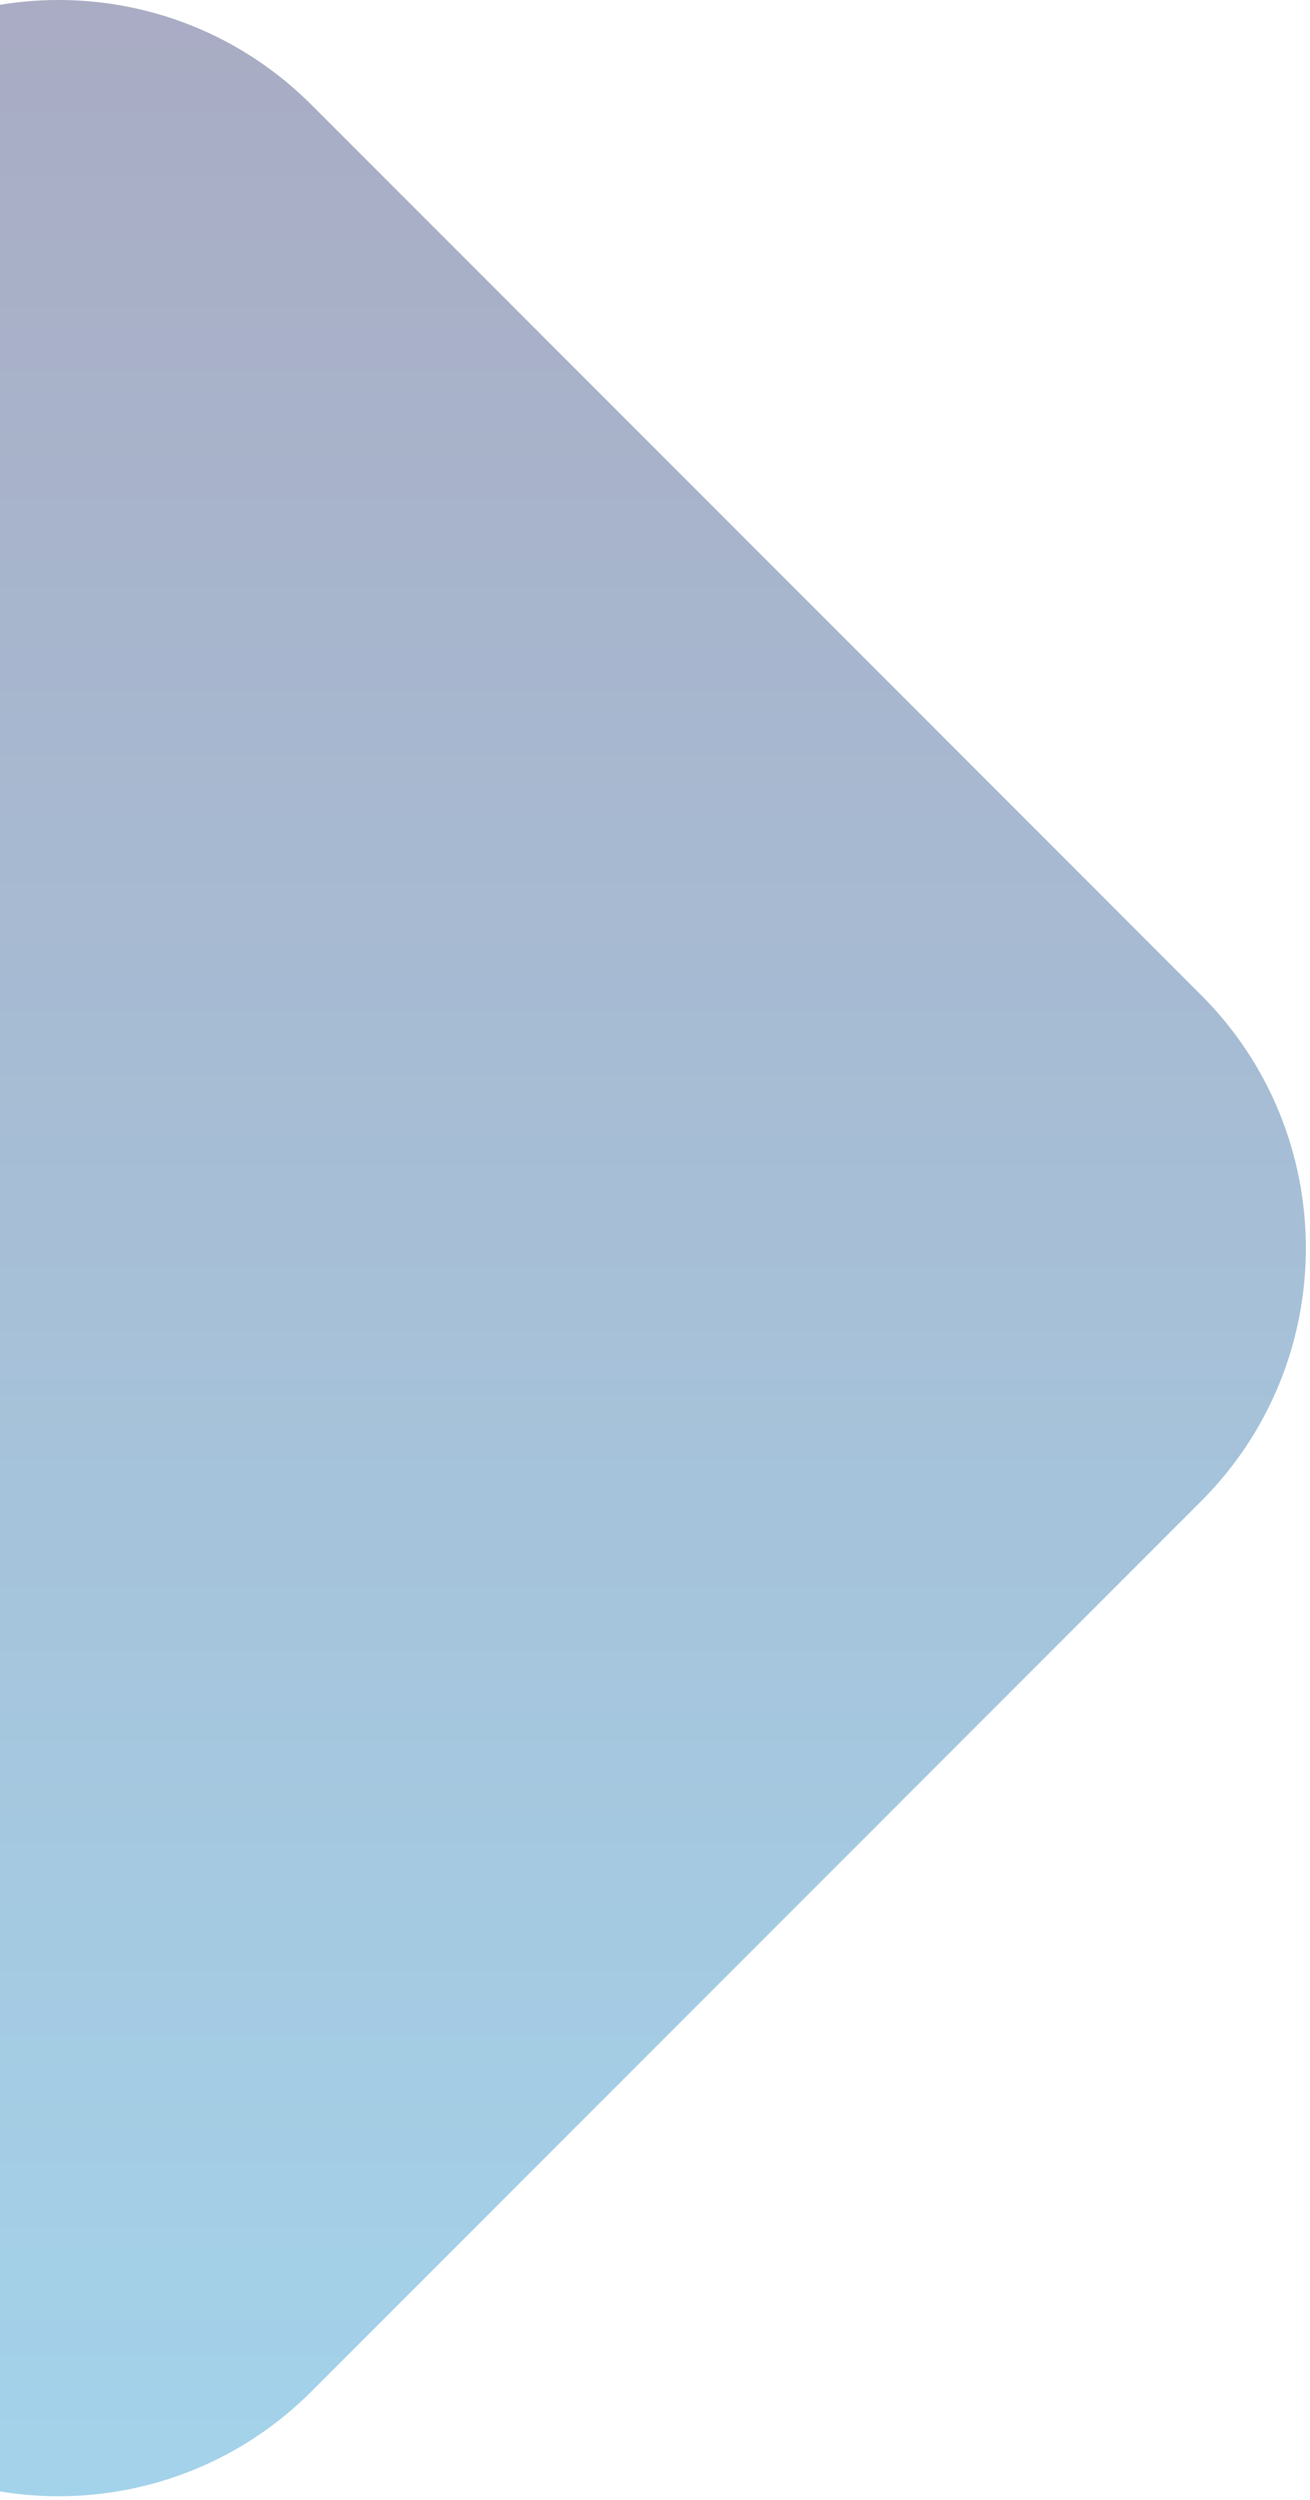
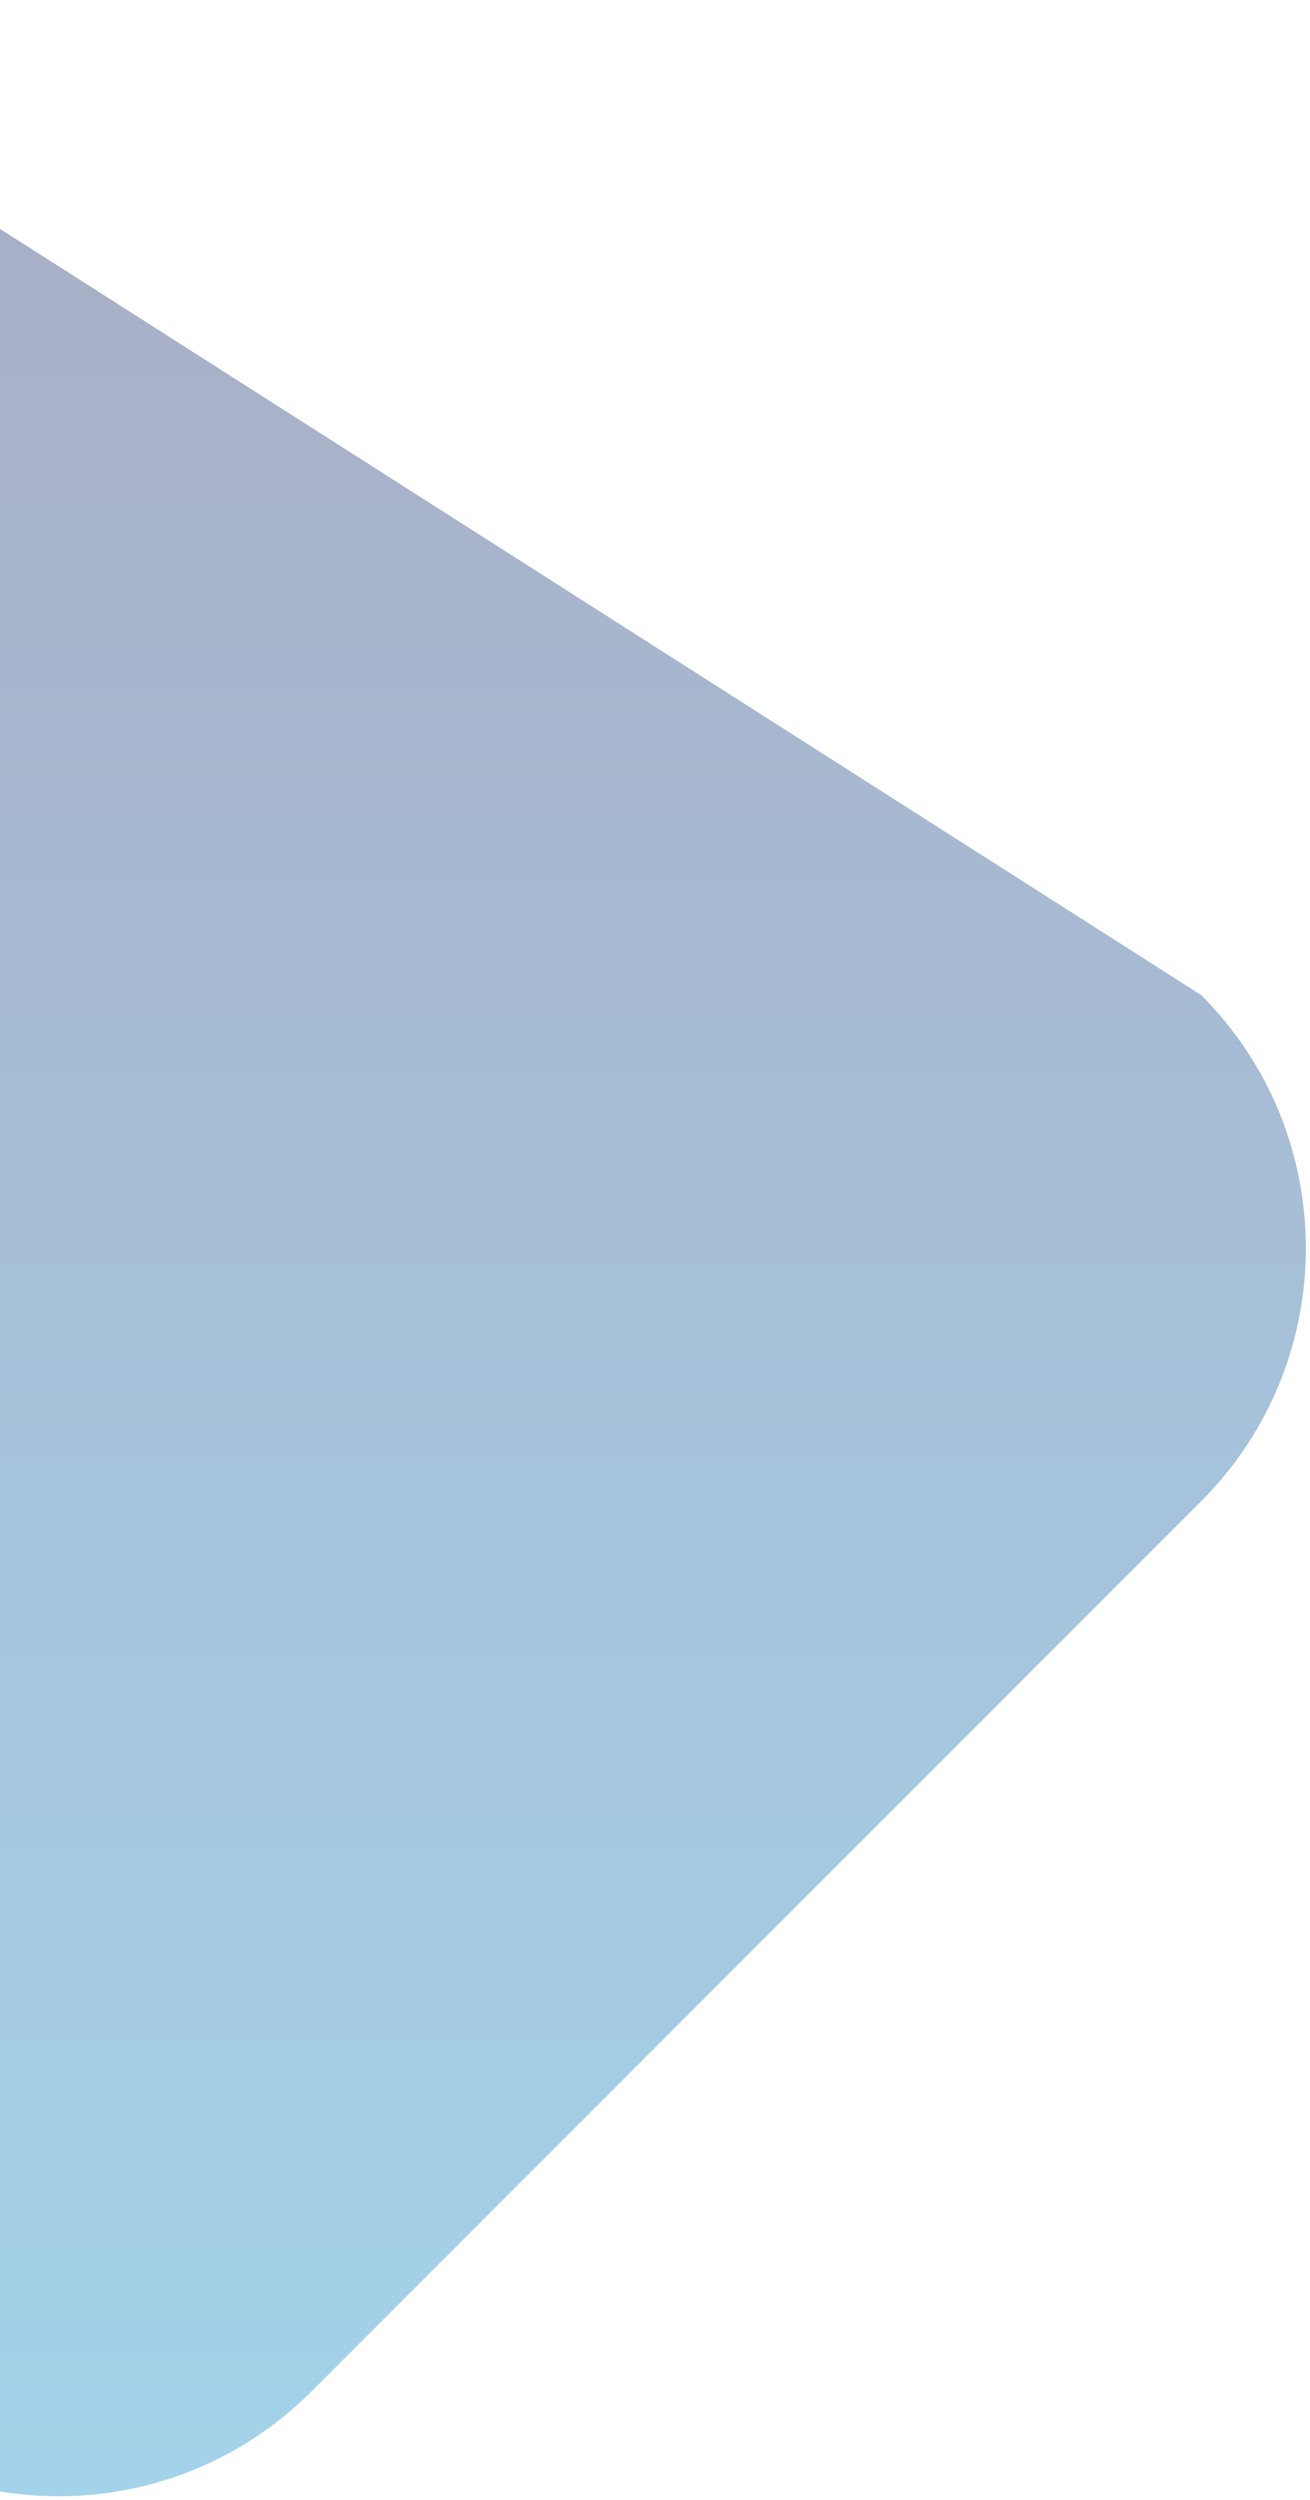
<svg xmlns="http://www.w3.org/2000/svg" width="291" height="555" viewBox="0 0 291 555" fill="none">
-   <path opacity="0.4" d="M-43.194 23.276C-12.159 -7.759 38.159 -7.759 69.194 23.276L266.807 220.889C297.841 251.924 297.841 302.241 266.807 333.276L69.194 530.889C38.159 561.924 -12.159 561.924 -43.194 530.889L-240.807 333.276C-271.841 302.241 -271.841 251.924 -240.807 220.889L-43.194 23.276Z" fill="url(#paint0_linear_289_6063)" />
+   <path opacity="0.4" d="M-43.194 23.276L266.807 220.889C297.841 251.924 297.841 302.241 266.807 333.276L69.194 530.889C38.159 561.924 -12.159 561.924 -43.194 530.889L-240.807 333.276C-271.841 302.241 -271.841 251.924 -240.807 220.889L-43.194 23.276Z" fill="url(#paint0_linear_289_6063)" />
  <defs>
    <linearGradient id="paint0_linear_289_6063" x1="13" y1="-32.917" x2="13" y2="587.083" gradientUnits="userSpaceOnUse">
      <stop stop-color="#282964" />
      <stop offset="1" stop-color="#1896D1" />
    </linearGradient>
  </defs>
</svg>